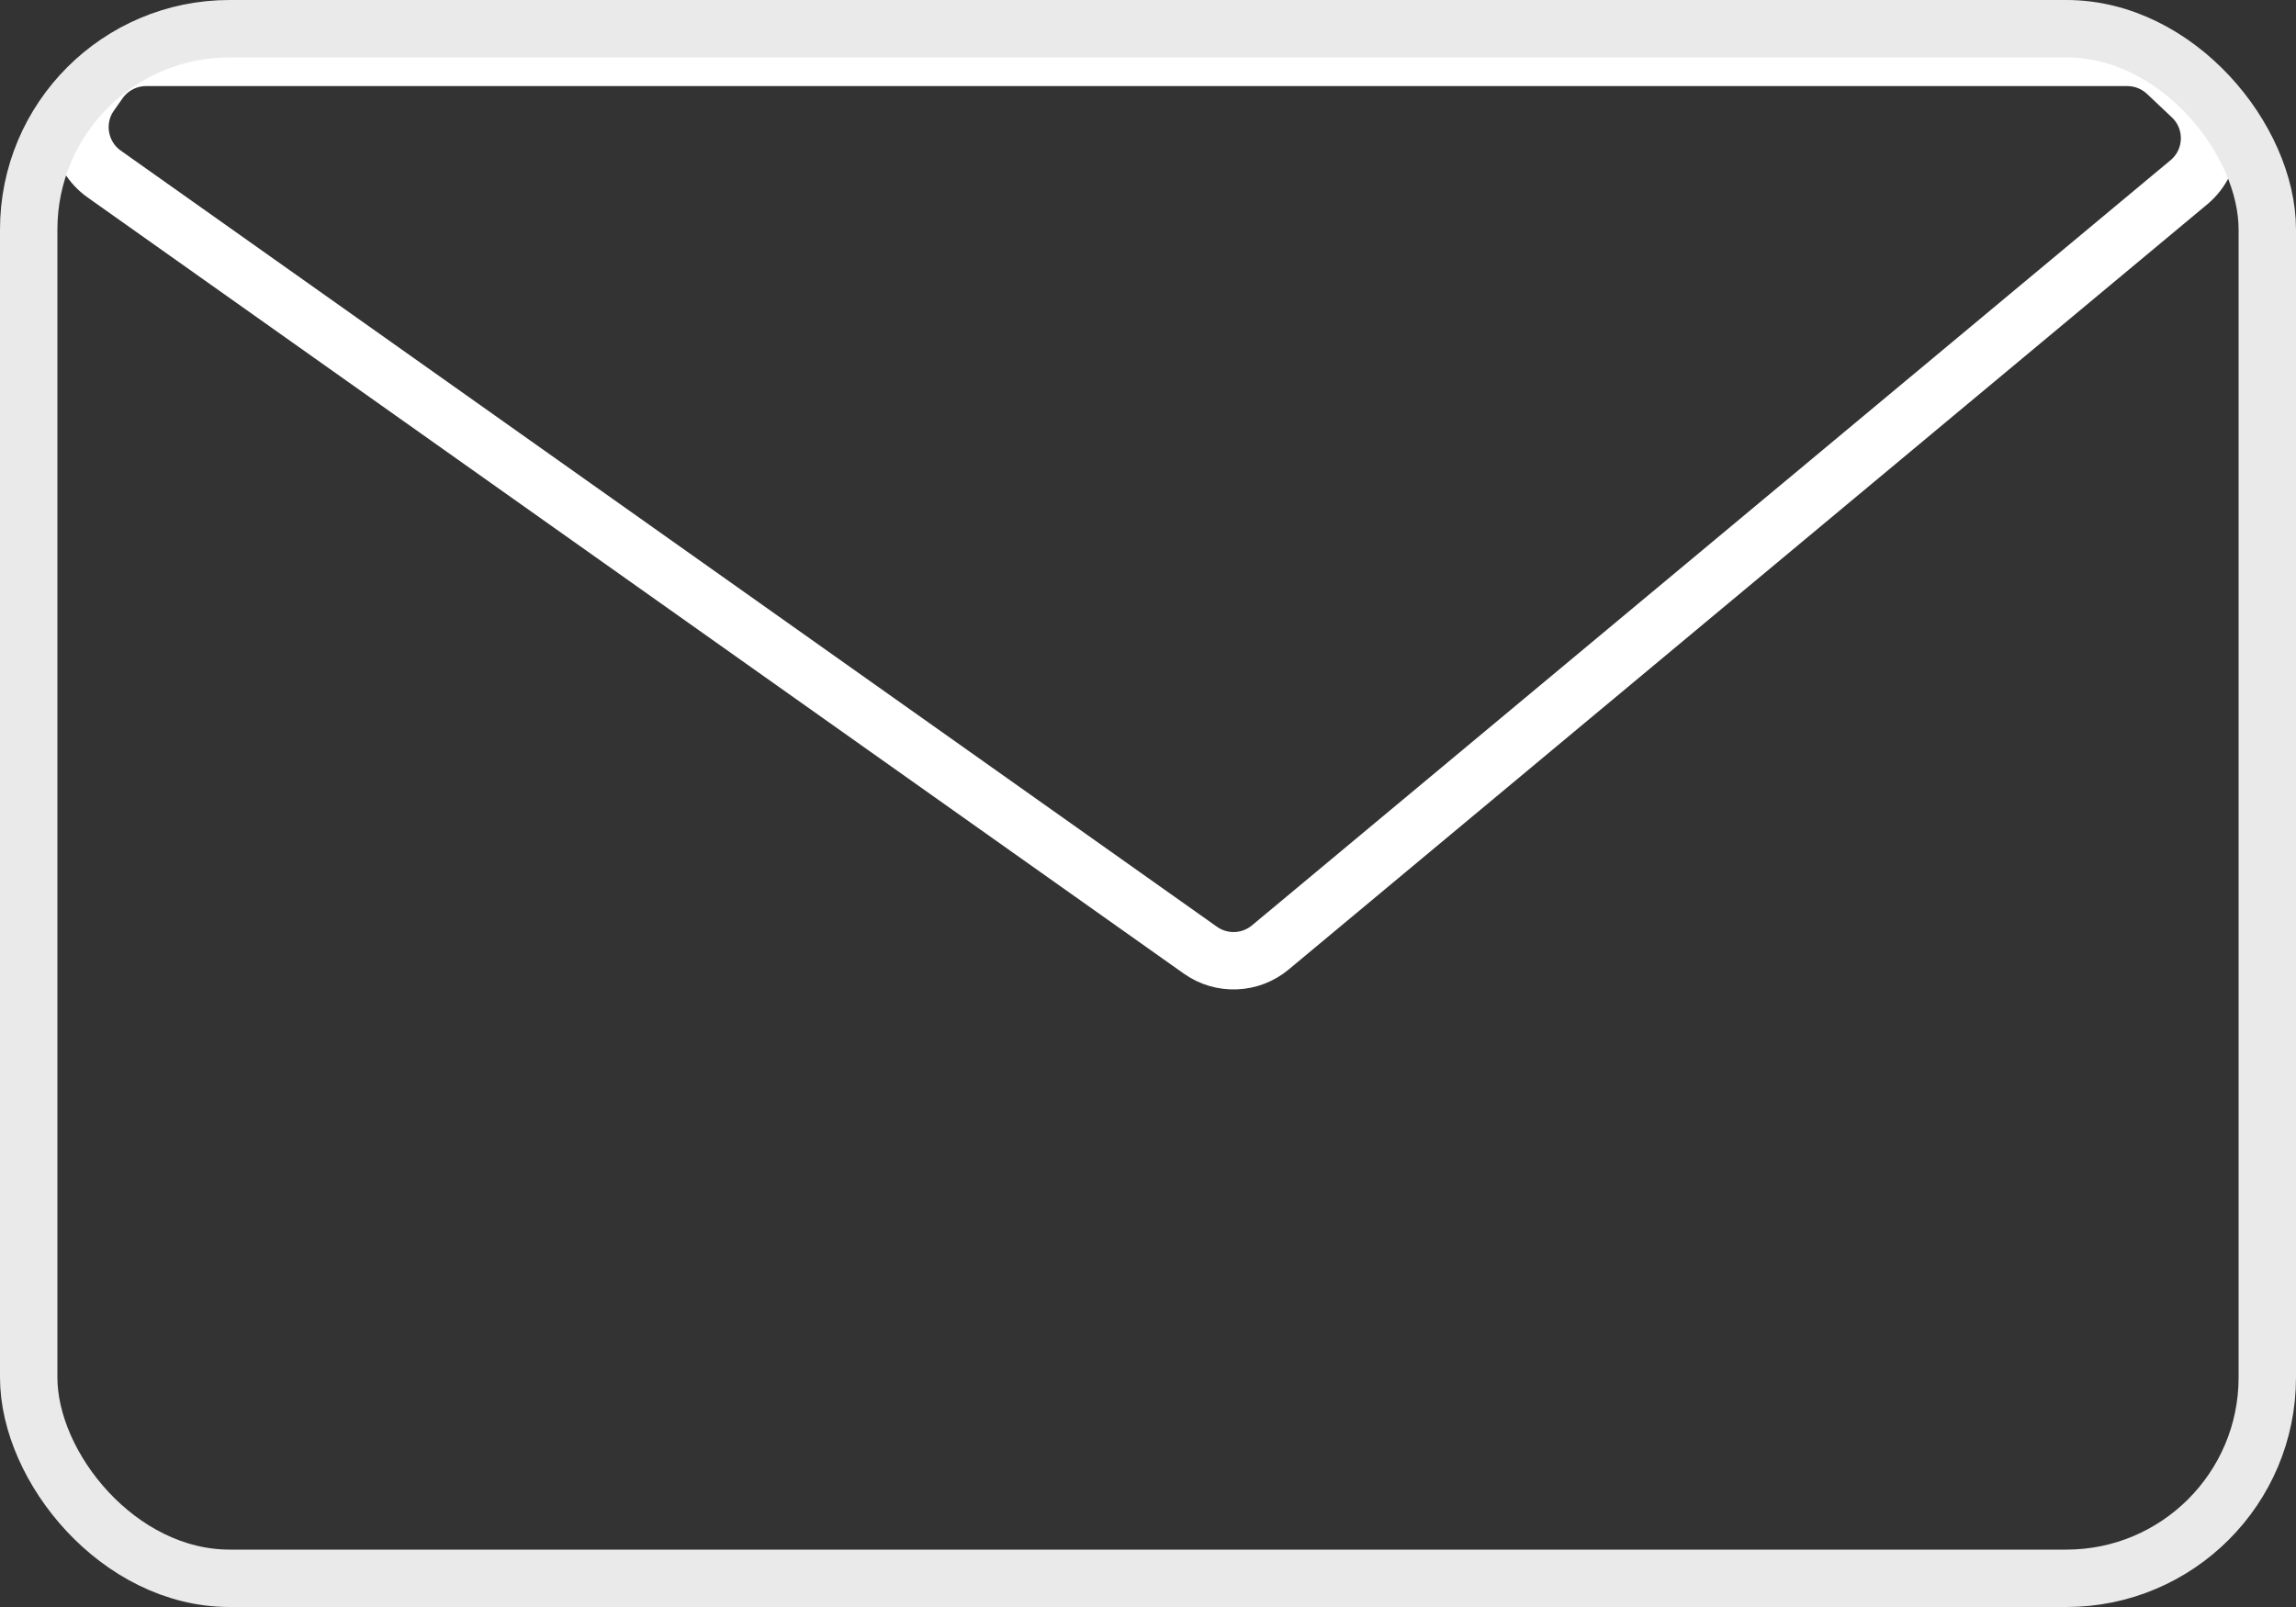
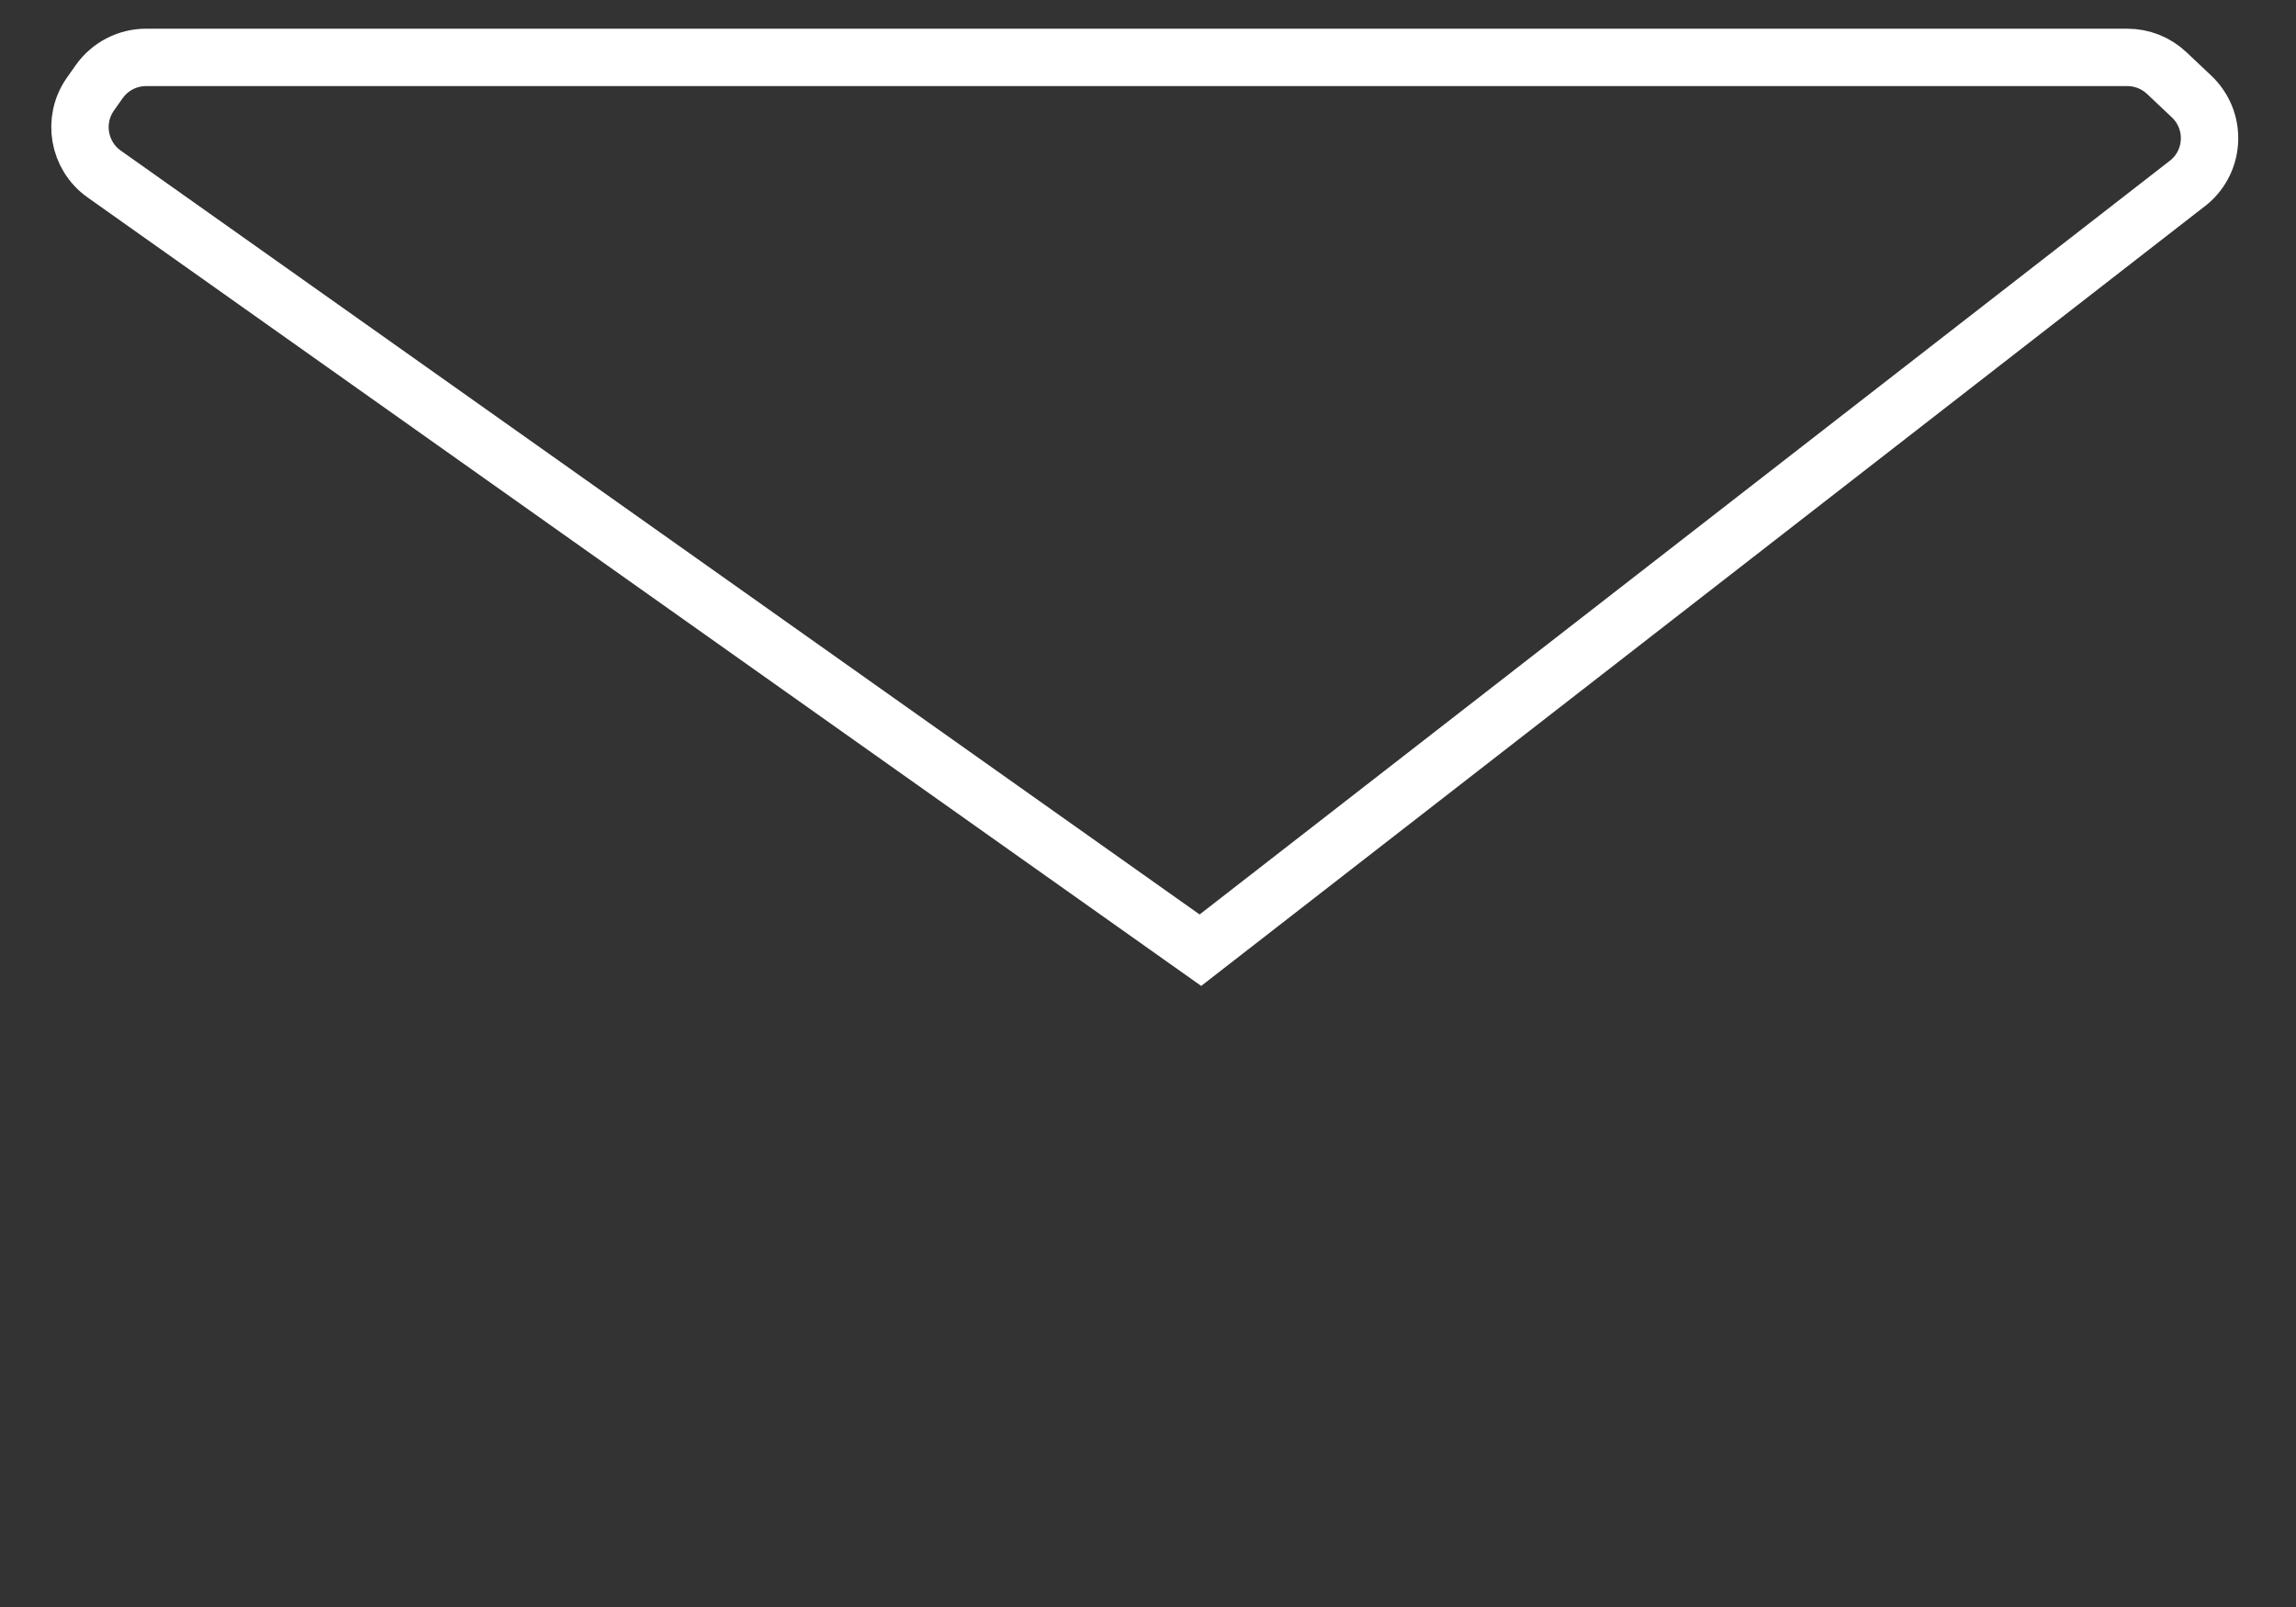
<svg xmlns="http://www.w3.org/2000/svg" width="40" height="28" viewBox="0 0 40 28" fill="none">
  <rect x="0" y="0" width="40" height="28" fill="#333333" stroke="none" />
-   <path d="M1.815 3.032L20.913 16.556C21.283 16.818 21.783 16.798 22.131 16.508L38.134 3.176C38.595 2.792 38.616 2.092 38.18 1.681L37.748 1.273C37.563 1.098 37.317 1 37.062 1H2.545C2.22 1 1.916 1.158 1.728 1.423L1.576 1.639C1.258 2.089 1.365 2.713 1.815 3.032Z" stroke="white" />
-   <rect x="0.5" y="0.5" width="39" height="27" rx="3.5" stroke="#EAEAEA" />
+   <path d="M1.815 3.032L20.913 16.556L38.134 3.176C38.595 2.792 38.616 2.092 38.18 1.681L37.748 1.273C37.563 1.098 37.317 1 37.062 1H2.545C2.22 1 1.916 1.158 1.728 1.423L1.576 1.639C1.258 2.089 1.365 2.713 1.815 3.032Z" stroke="white" />
</svg>